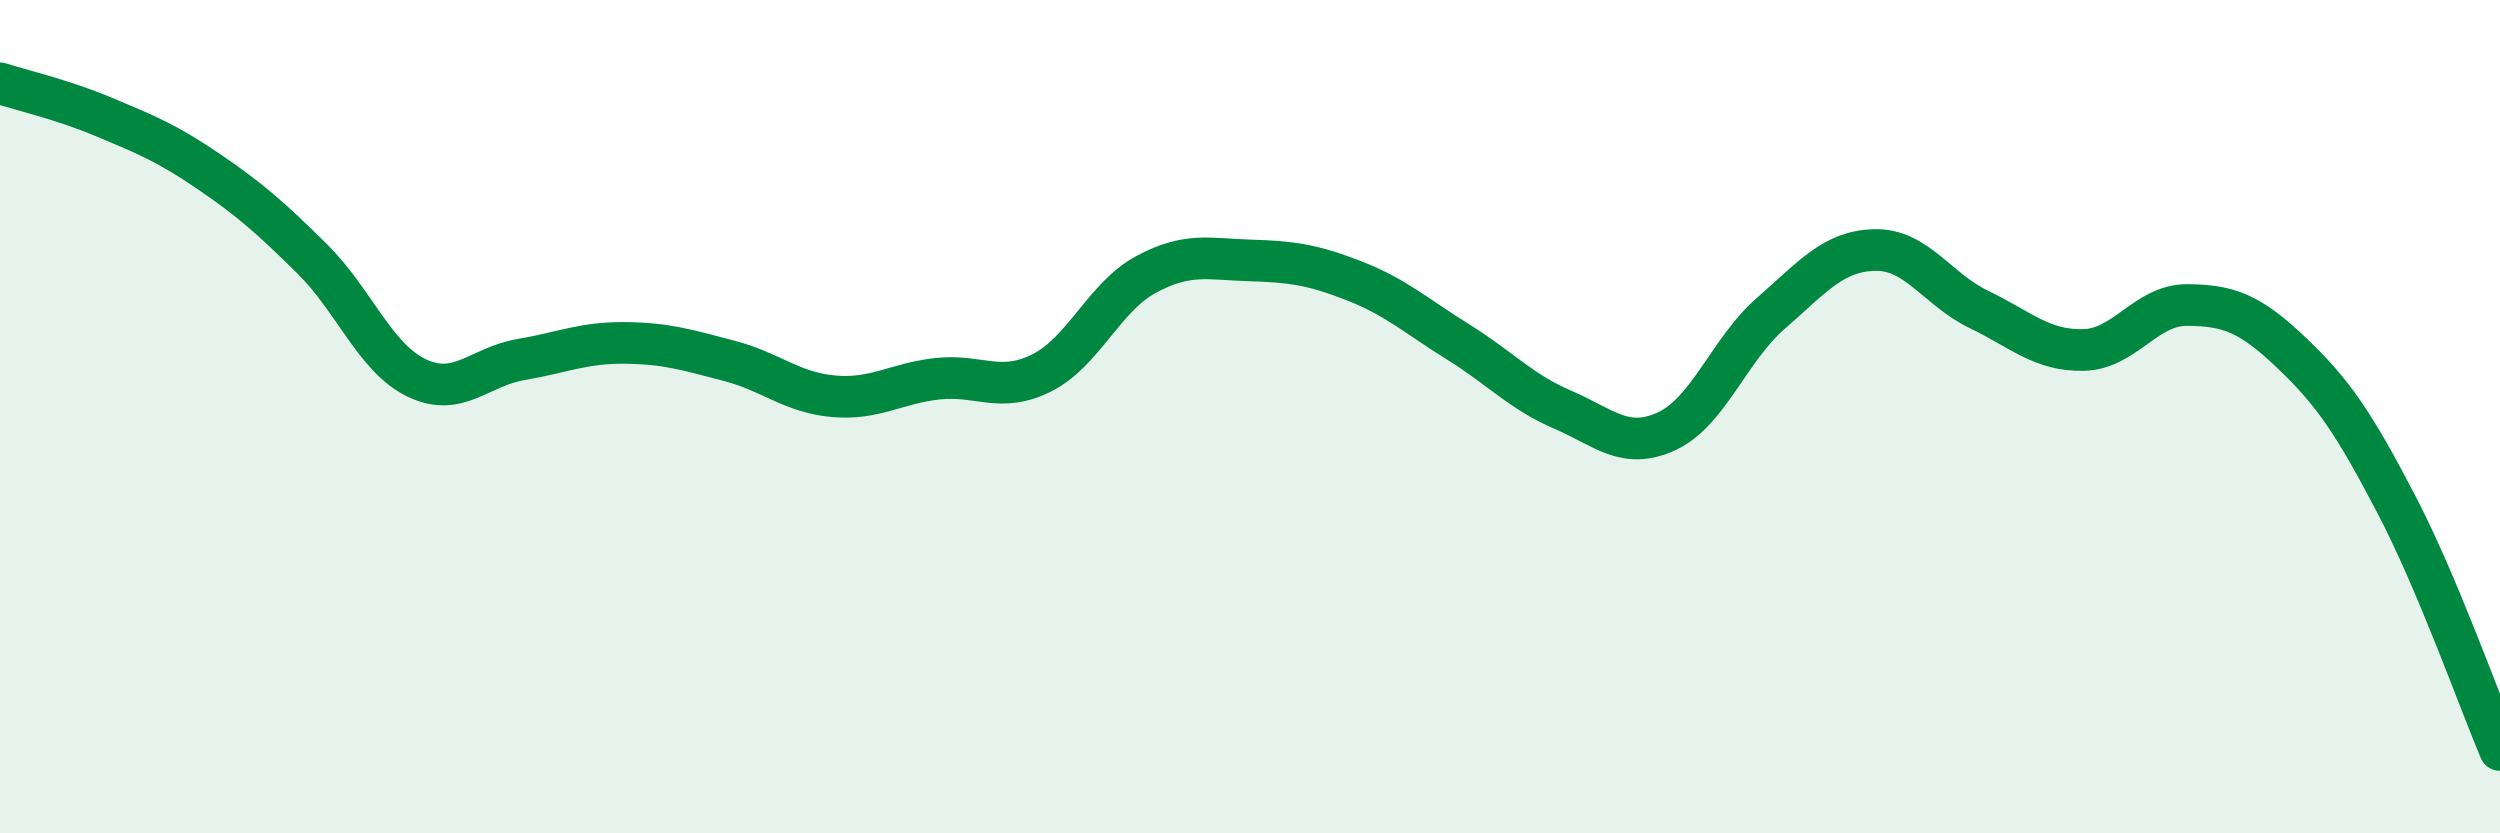
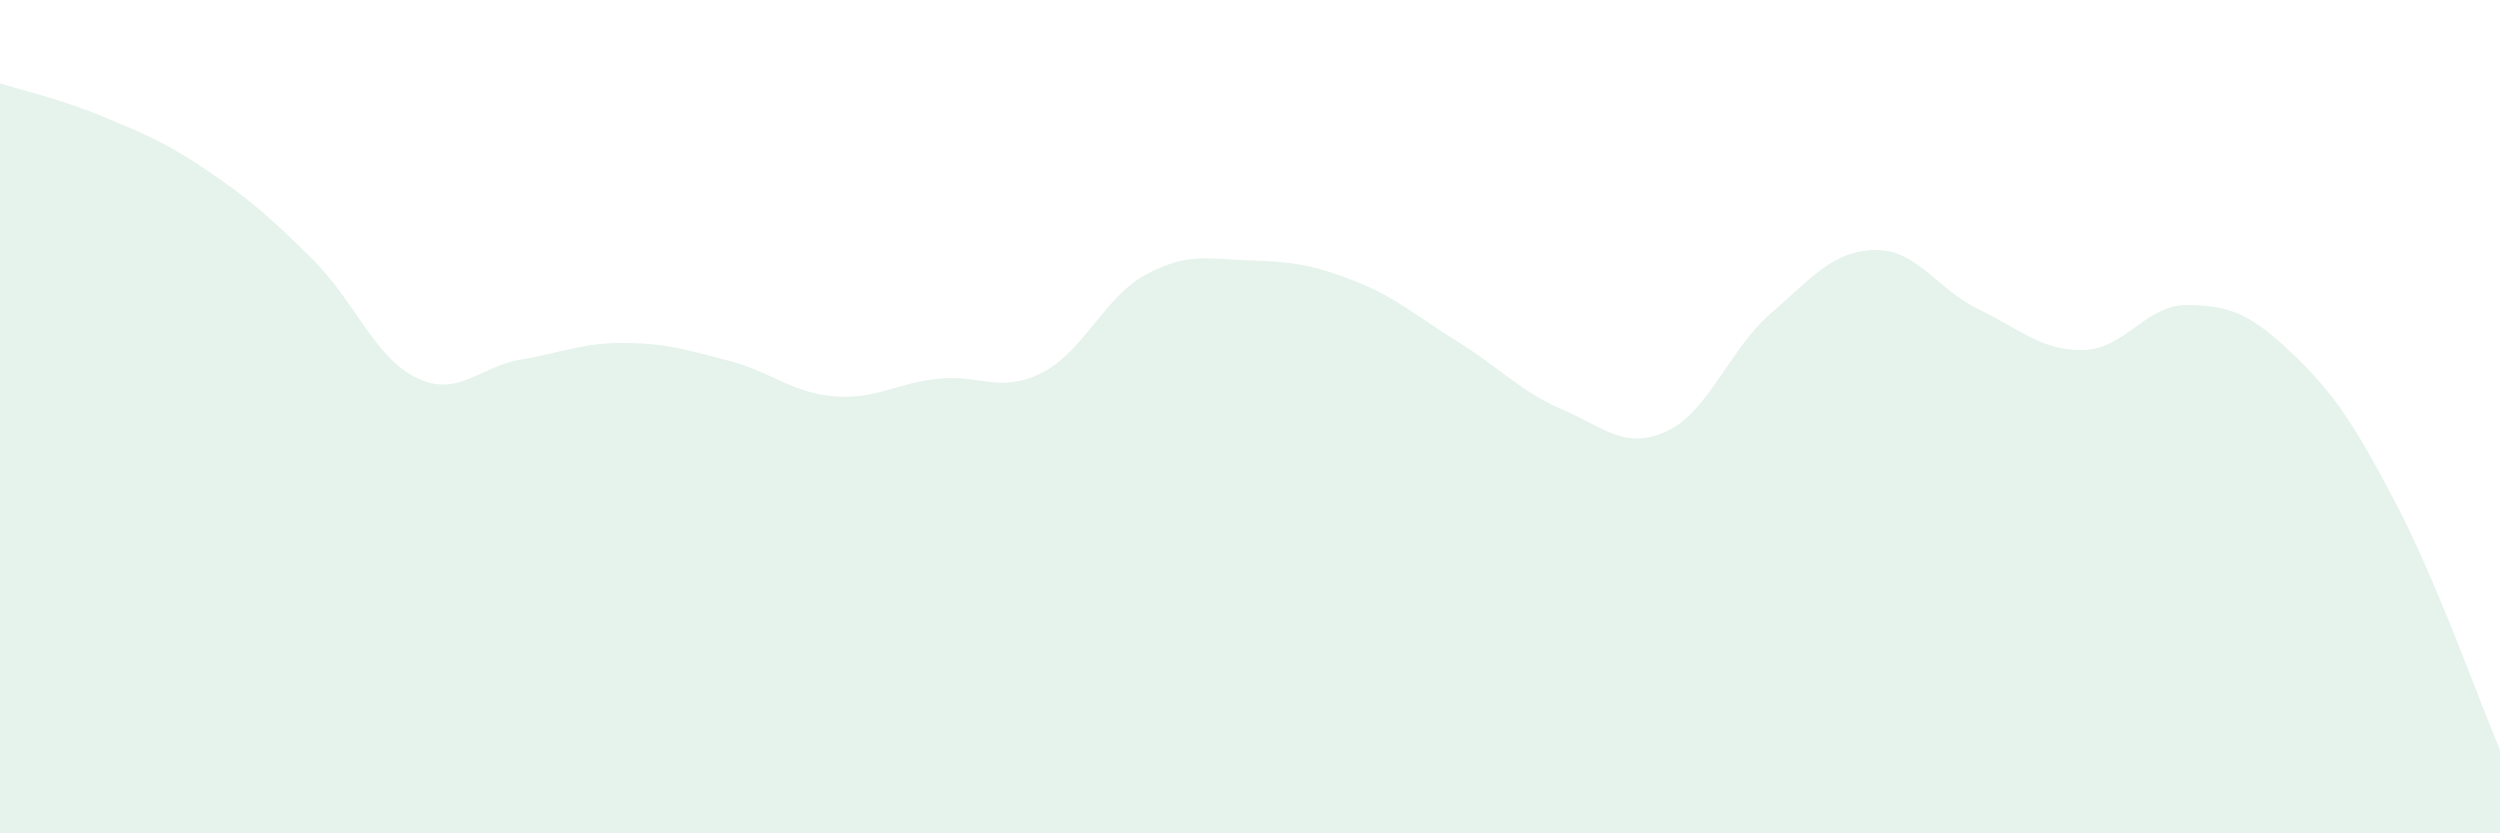
<svg xmlns="http://www.w3.org/2000/svg" width="60" height="20" viewBox="0 0 60 20">
  <path d="M 0,2 C 0.5,2.16 1.5,2.39 2.5,2.81 C 3.5,3.23 4,3.43 5,4.11 C 6,4.79 6.5,5.23 7.5,6.22 C 8.5,7.21 9,8.59 10,9.07 C 11,9.55 11.5,8.8 12.5,8.63 C 13.5,8.46 14,8.22 15,8.23 C 16,8.24 16.5,8.4 17.5,8.66 C 18.5,8.92 19,9.42 20,9.51 C 21,9.6 21.5,9.2 22.5,9.09 C 23.5,8.98 24,9.45 25,8.95 C 26,8.45 26.5,7.13 27.5,6.59 C 28.5,6.05 29,6.22 30,6.25 C 31,6.28 31.5,6.35 32.5,6.74 C 33.5,7.13 34,7.59 35,8.21 C 36,8.83 36.5,9.4 37.5,9.83 C 38.5,10.26 39,10.81 40,10.35 C 41,9.89 41.5,8.39 42.5,7.52 C 43.5,6.65 44,6.02 45,6 C 46,5.98 46.5,6.95 47.5,7.43 C 48.5,7.91 49,8.42 50,8.4 C 51,8.38 51.5,7.31 52.5,7.32 C 53.5,7.33 54,7.52 55,8.47 C 56,9.42 56.5,10.17 57.5,12.08 C 58.5,13.99 59.5,16.82 60,18L60 20L0 20Z" fill="#008740" opacity="0.1" stroke-linecap="round" stroke-linejoin="round" />
-   <path d="M 0,2 C 0.5,2.16 1.5,2.39 2.5,2.81 C 3.5,3.23 4,3.43 5,4.11 C 6,4.79 6.5,5.23 7.5,6.22 C 8.5,7.21 9,8.59 10,9.07 C 11,9.55 11.5,8.8 12.5,8.63 C 13.5,8.46 14,8.22 15,8.23 C 16,8.24 16.5,8.4 17.5,8.66 C 18.5,8.92 19,9.42 20,9.51 C 21,9.6 21.5,9.2 22.5,9.09 C 23.5,8.98 24,9.45 25,8.95 C 26,8.45 26.5,7.13 27.5,6.59 C 28.5,6.05 29,6.22 30,6.25 C 31,6.28 31.5,6.35 32.5,6.74 C 33.5,7.13 34,7.59 35,8.21 C 36,8.83 36.5,9.4 37.5,9.83 C 38.5,10.26 39,10.81 40,10.35 C 41,9.89 41.5,8.39 42.5,7.52 C 43.5,6.65 44,6.02 45,6 C 46,5.98 46.5,6.95 47.5,7.43 C 48.5,7.91 49,8.42 50,8.4 C 51,8.38 51.5,7.31 52.5,7.32 C 53.5,7.33 54,7.52 55,8.47 C 56,9.42 56.5,10.17 57.5,12.08 C 58.5,13.99 59.5,16.82 60,18" stroke="#008740" stroke-width="1" fill="none" stroke-linecap="round" stroke-linejoin="round" />
</svg>